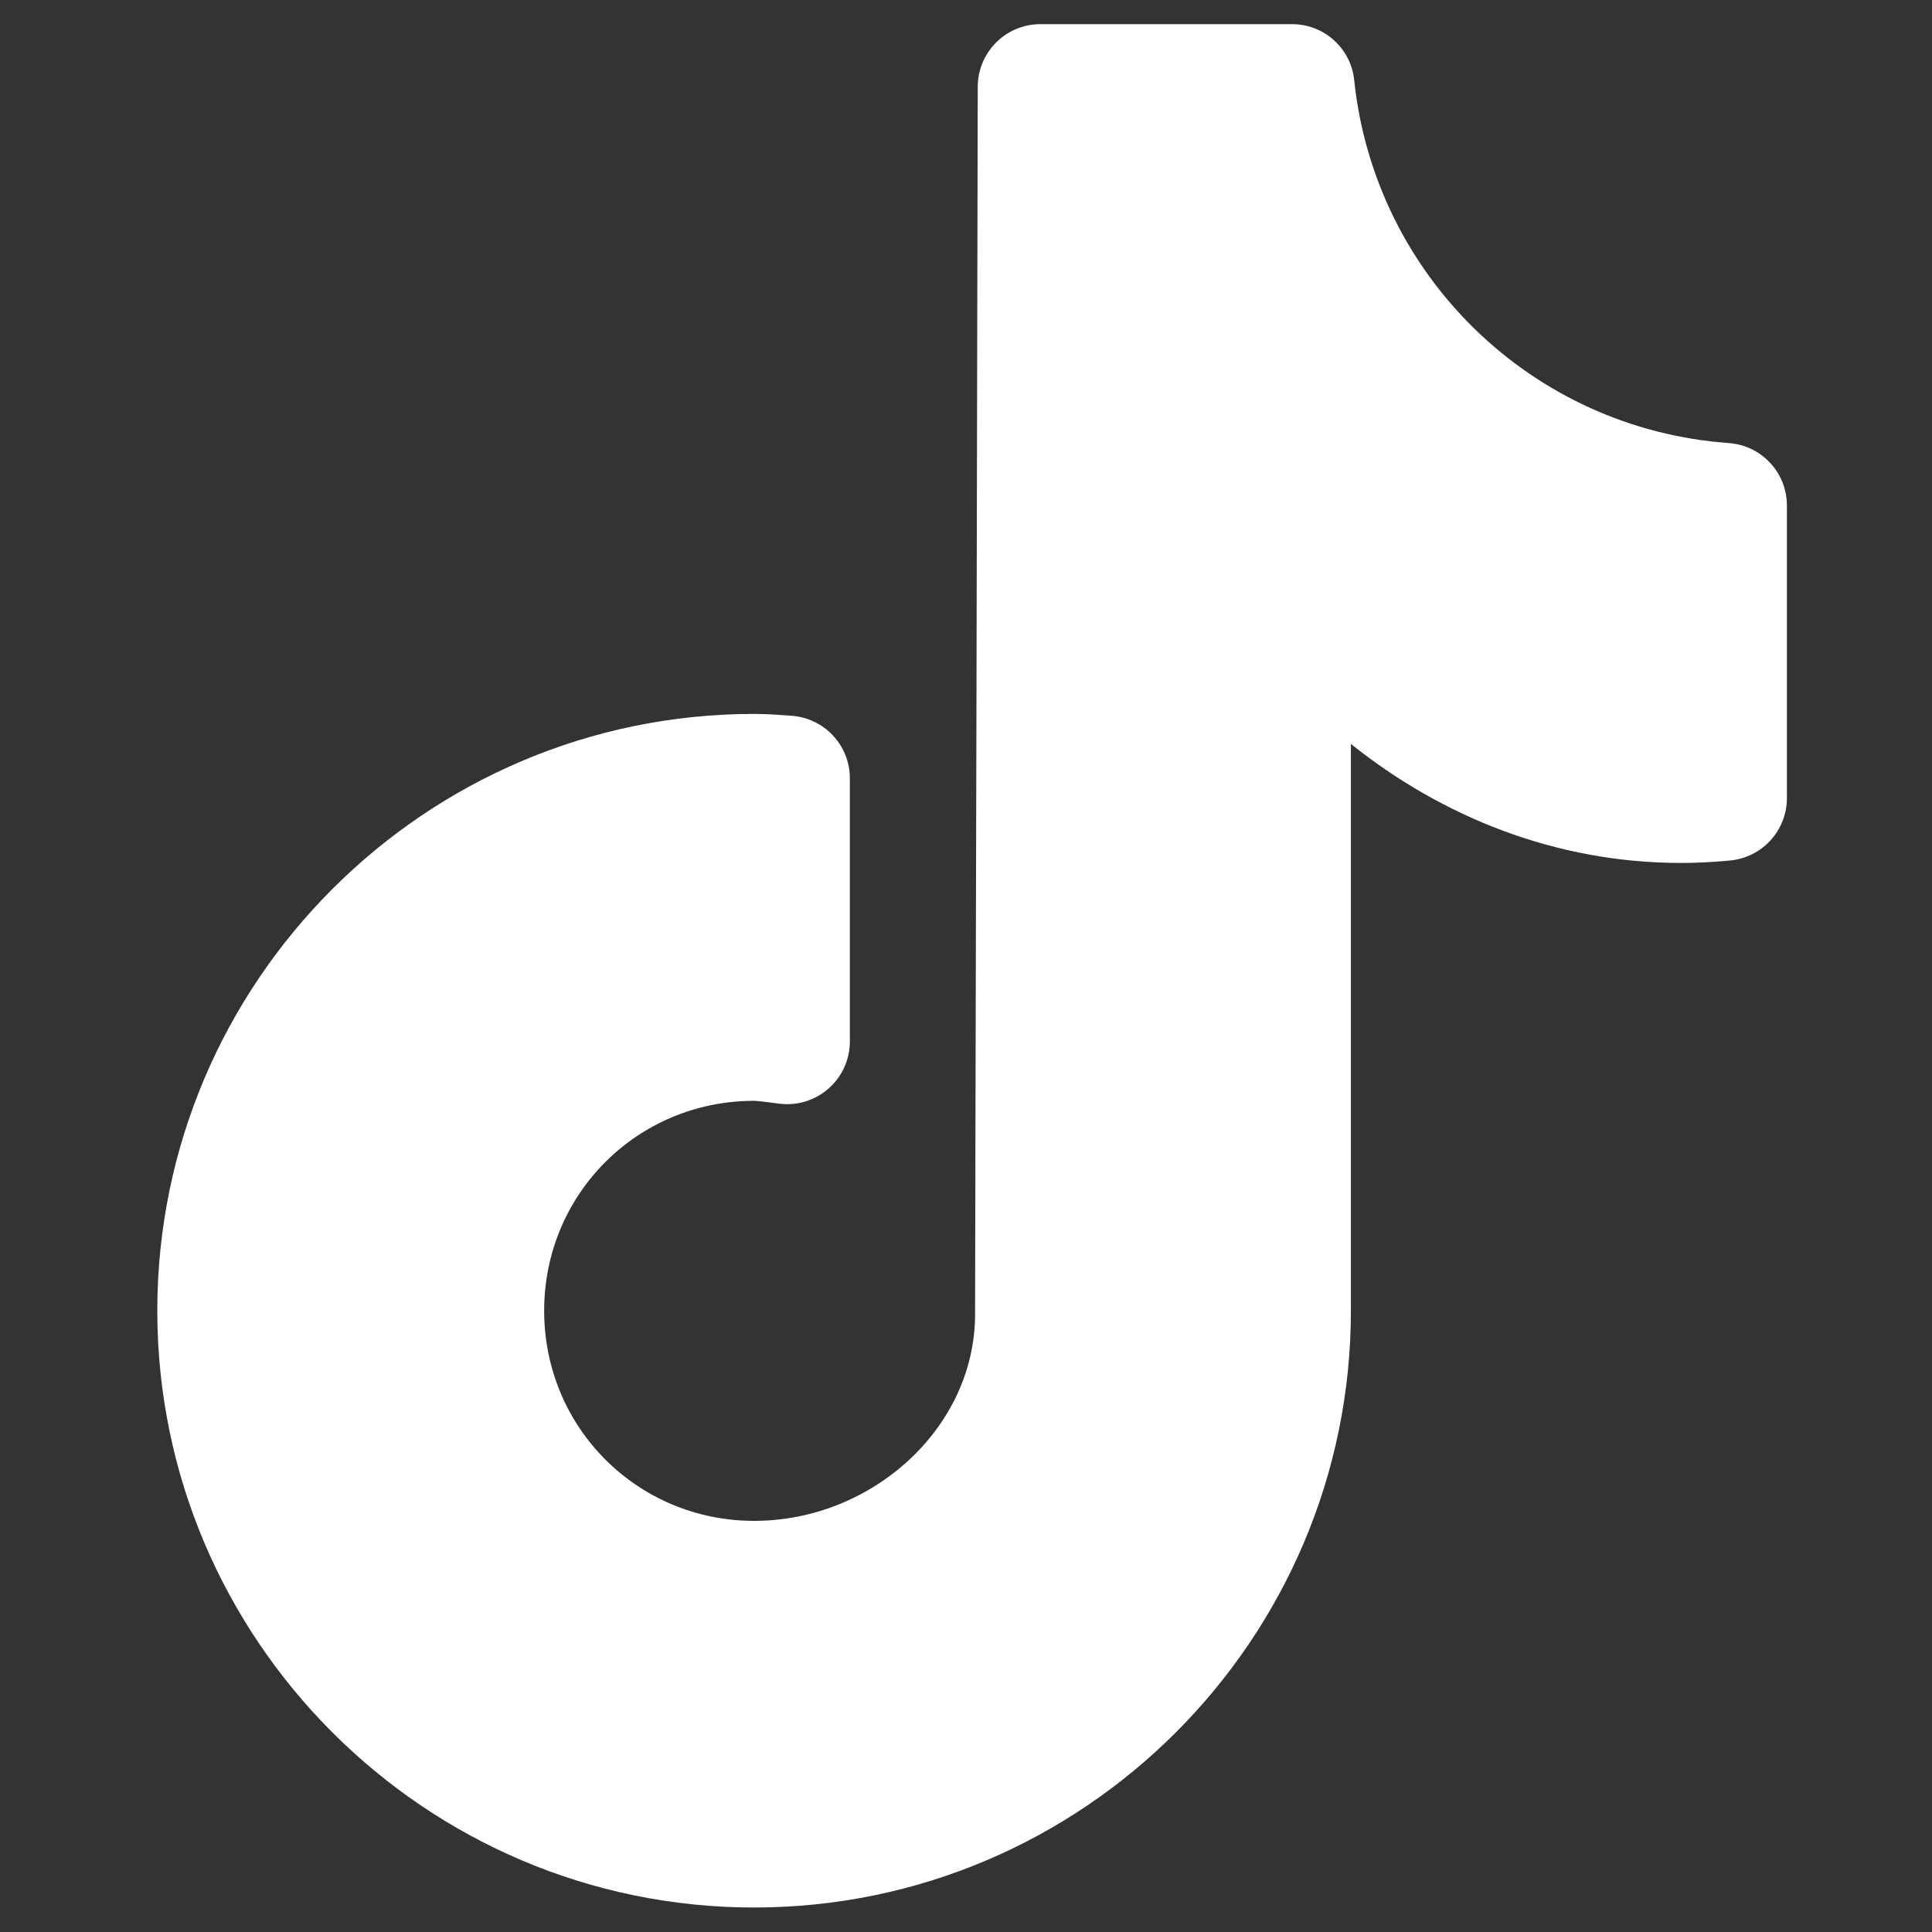
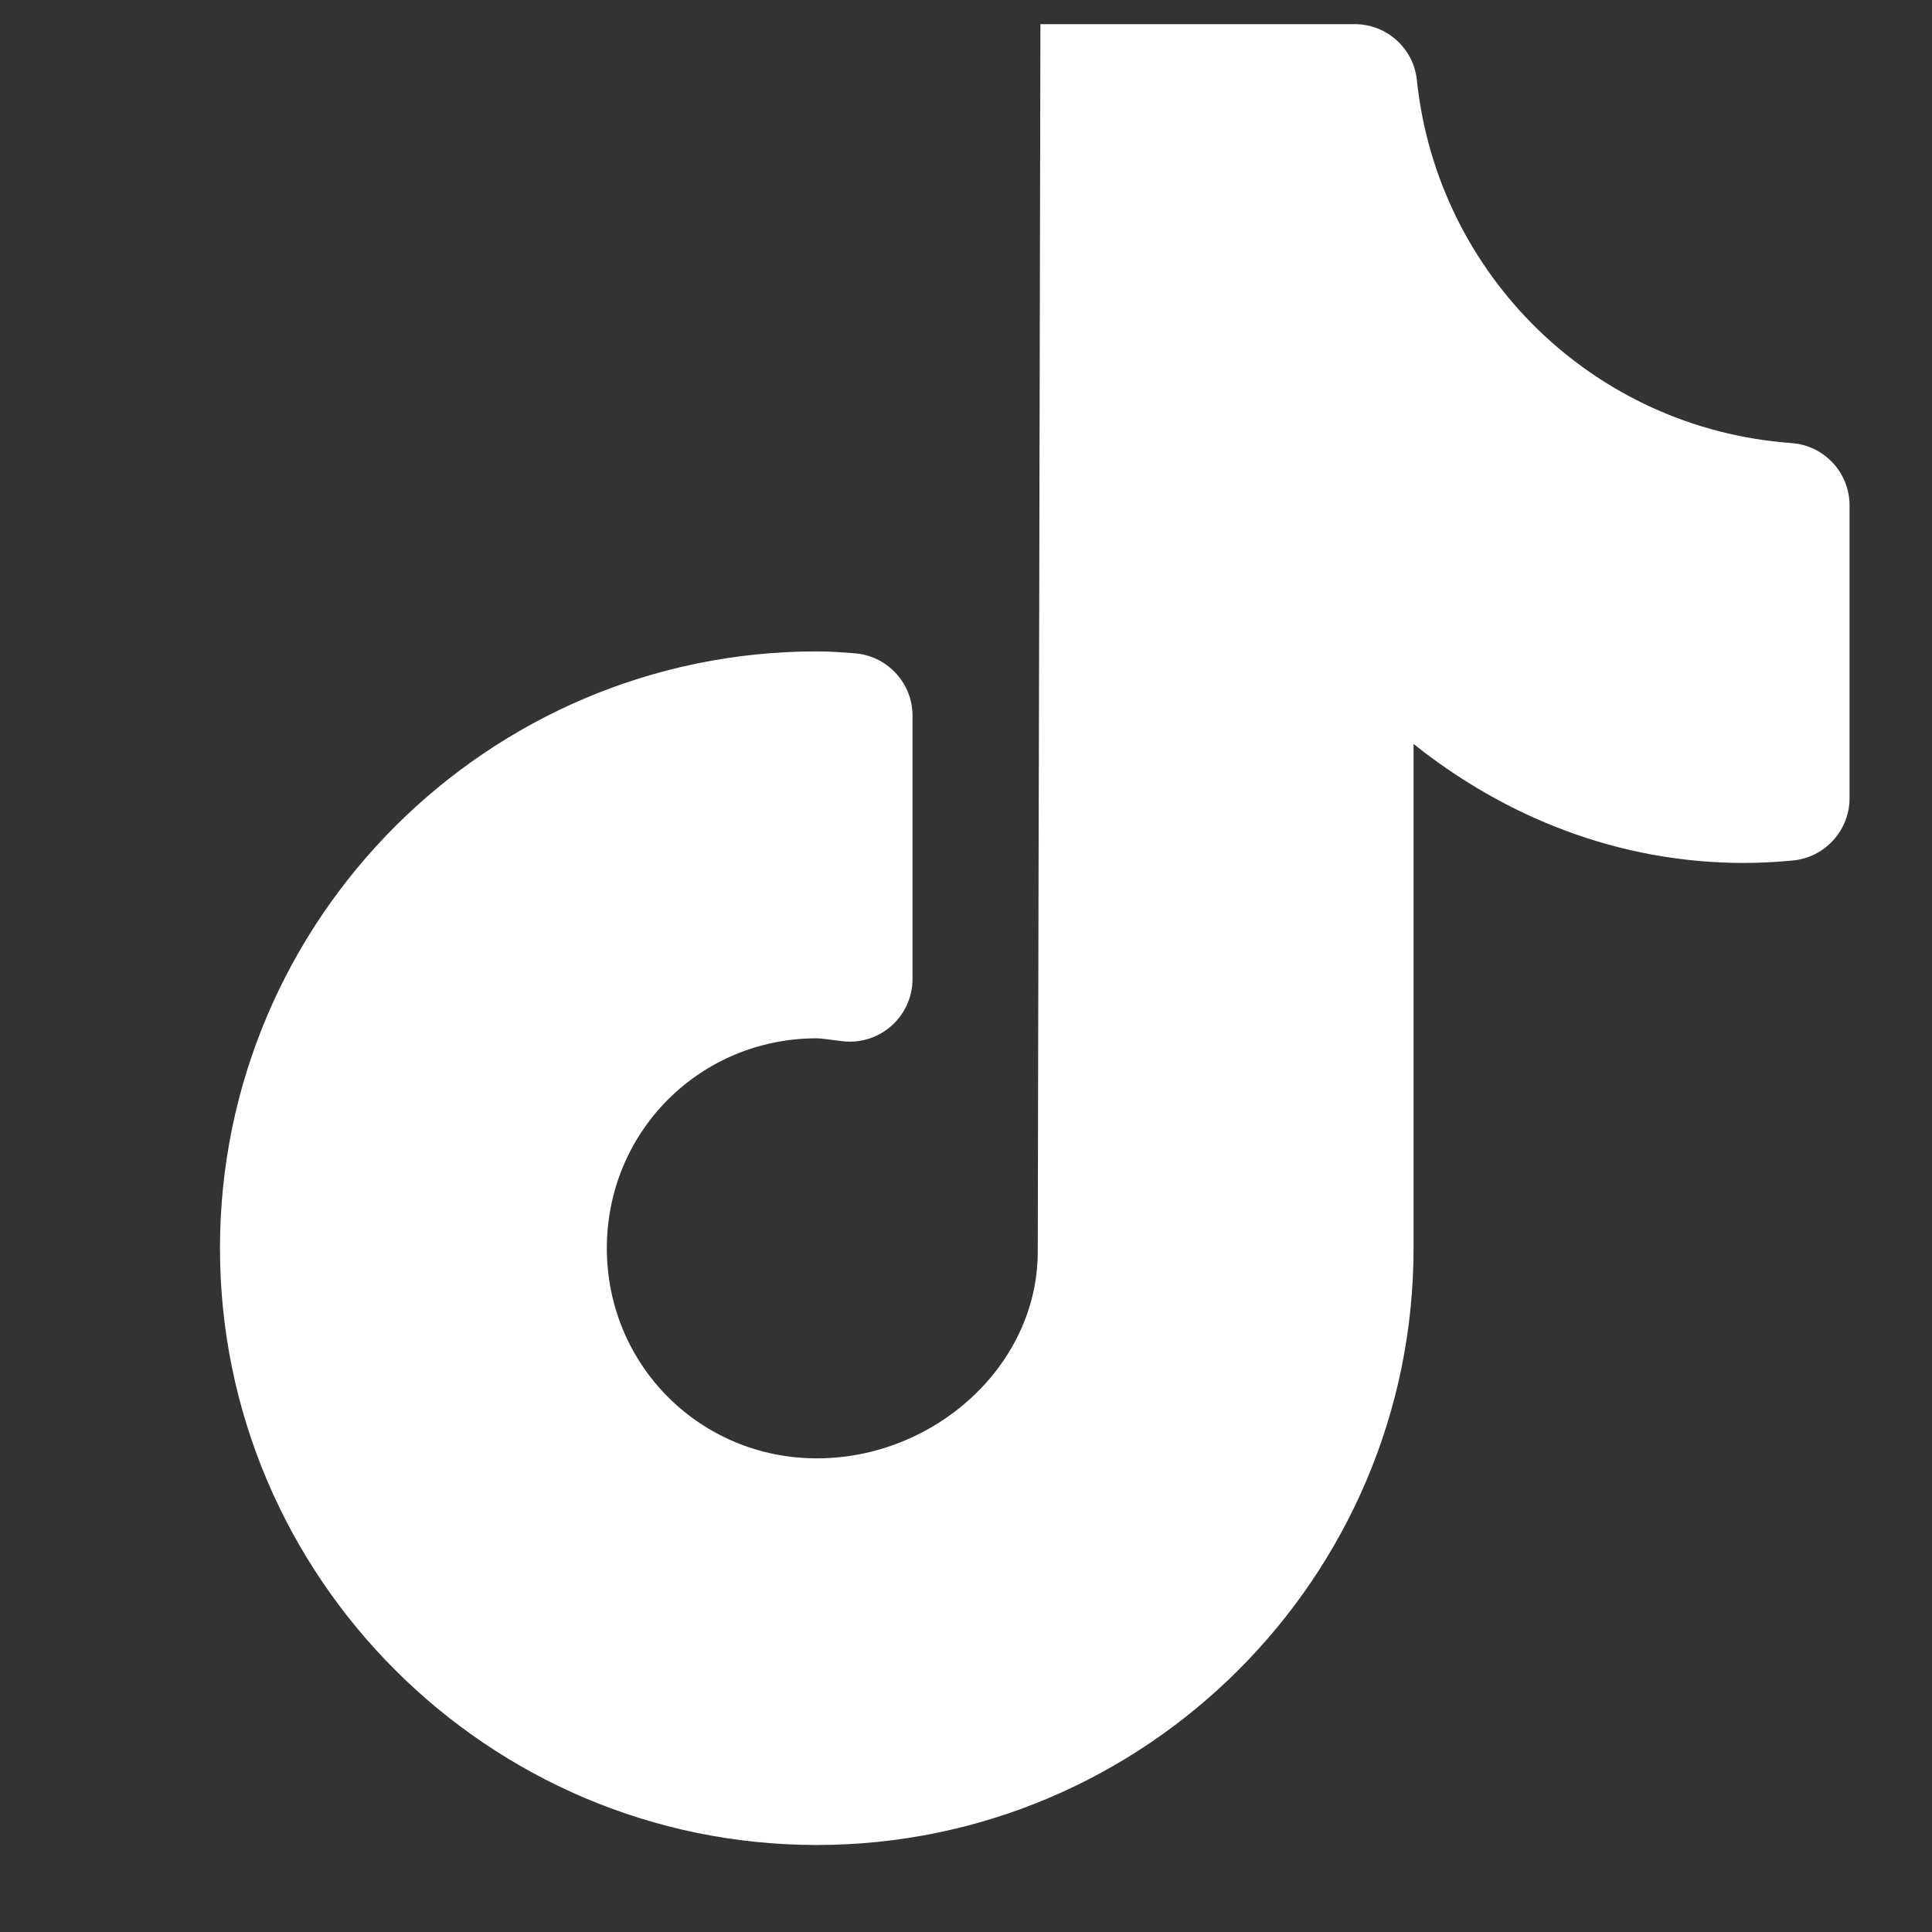
<svg xmlns="http://www.w3.org/2000/svg" version="1.1" id="Layer_1" x="0px" y="0px" width="50px" height="50px" viewBox="0 0 50 50" xml:space="preserve">
  <rect x="0" y="0" width="50" height="50" fill="#333333" stroke="none" />
-   <path fill="#FFFFFF" d="M26.926,0.625c-0.893,0-1.619,0.723-1.622,1.618c0,0-0.017,7.903-0.033,15.825 c-0.008,3.962-0.021,7.926-0.026,10.911s-0.01,4.876-0.01,5.032c0,2.944-2.67,5.349-5.717,5.349c-3.022,0-5.435-2.416-5.435-5.438 s2.413-5.433,5.435-5.433c0.103,0,0.309,0.032,0.662,0.075c0.889,0.106,1.695-0.528,1.803-1.419 c0.008-0.063,0.011-0.128,0.011-0.193v-6.811c0-0.857-0.666-1.563-1.521-1.618c-0.253-0.016-0.571-0.047-0.957-0.047 c-8.511,0-15.445,6.935-15.445,15.445c0,8.511,6.936,15.445,15.445,15.445c8.513,0,15.445-6.935,15.445-15.445V19.253 c2.359,1.886,5.299,3.08,8.546,3.08c0.441,0,0.863-0.025,1.265-0.063c0.833-0.077,1.473-0.777,1.473-1.616v-7.57 c0-0.85-0.654-1.557-1.506-1.618c-5.099-0.367-9.161-4.337-9.692-9.389c-0.082-0.824-0.779-1.452-1.609-1.452H26.926z" />
+   <path fill="#FFFFFF" d="M26.926,0.625c0,0-0.017,7.903-0.033,15.825 c-0.008,3.962-0.021,7.926-0.026,10.911s-0.01,4.876-0.01,5.032c0,2.944-2.67,5.349-5.717,5.349c-3.022,0-5.435-2.416-5.435-5.438 s2.413-5.433,5.435-5.433c0.103,0,0.309,0.032,0.662,0.075c0.889,0.106,1.695-0.528,1.803-1.419 c0.008-0.063,0.011-0.128,0.011-0.193v-6.811c0-0.857-0.666-1.563-1.521-1.618c-0.253-0.016-0.571-0.047-0.957-0.047 c-8.511,0-15.445,6.935-15.445,15.445c0,8.511,6.936,15.445,15.445,15.445c8.513,0,15.445-6.935,15.445-15.445V19.253 c2.359,1.886,5.299,3.08,8.546,3.08c0.441,0,0.863-0.025,1.265-0.063c0.833-0.077,1.473-0.777,1.473-1.616v-7.57 c0-0.85-0.654-1.557-1.506-1.618c-5.099-0.367-9.161-4.337-9.692-9.389c-0.082-0.824-0.779-1.452-1.609-1.452H26.926z" />
</svg>